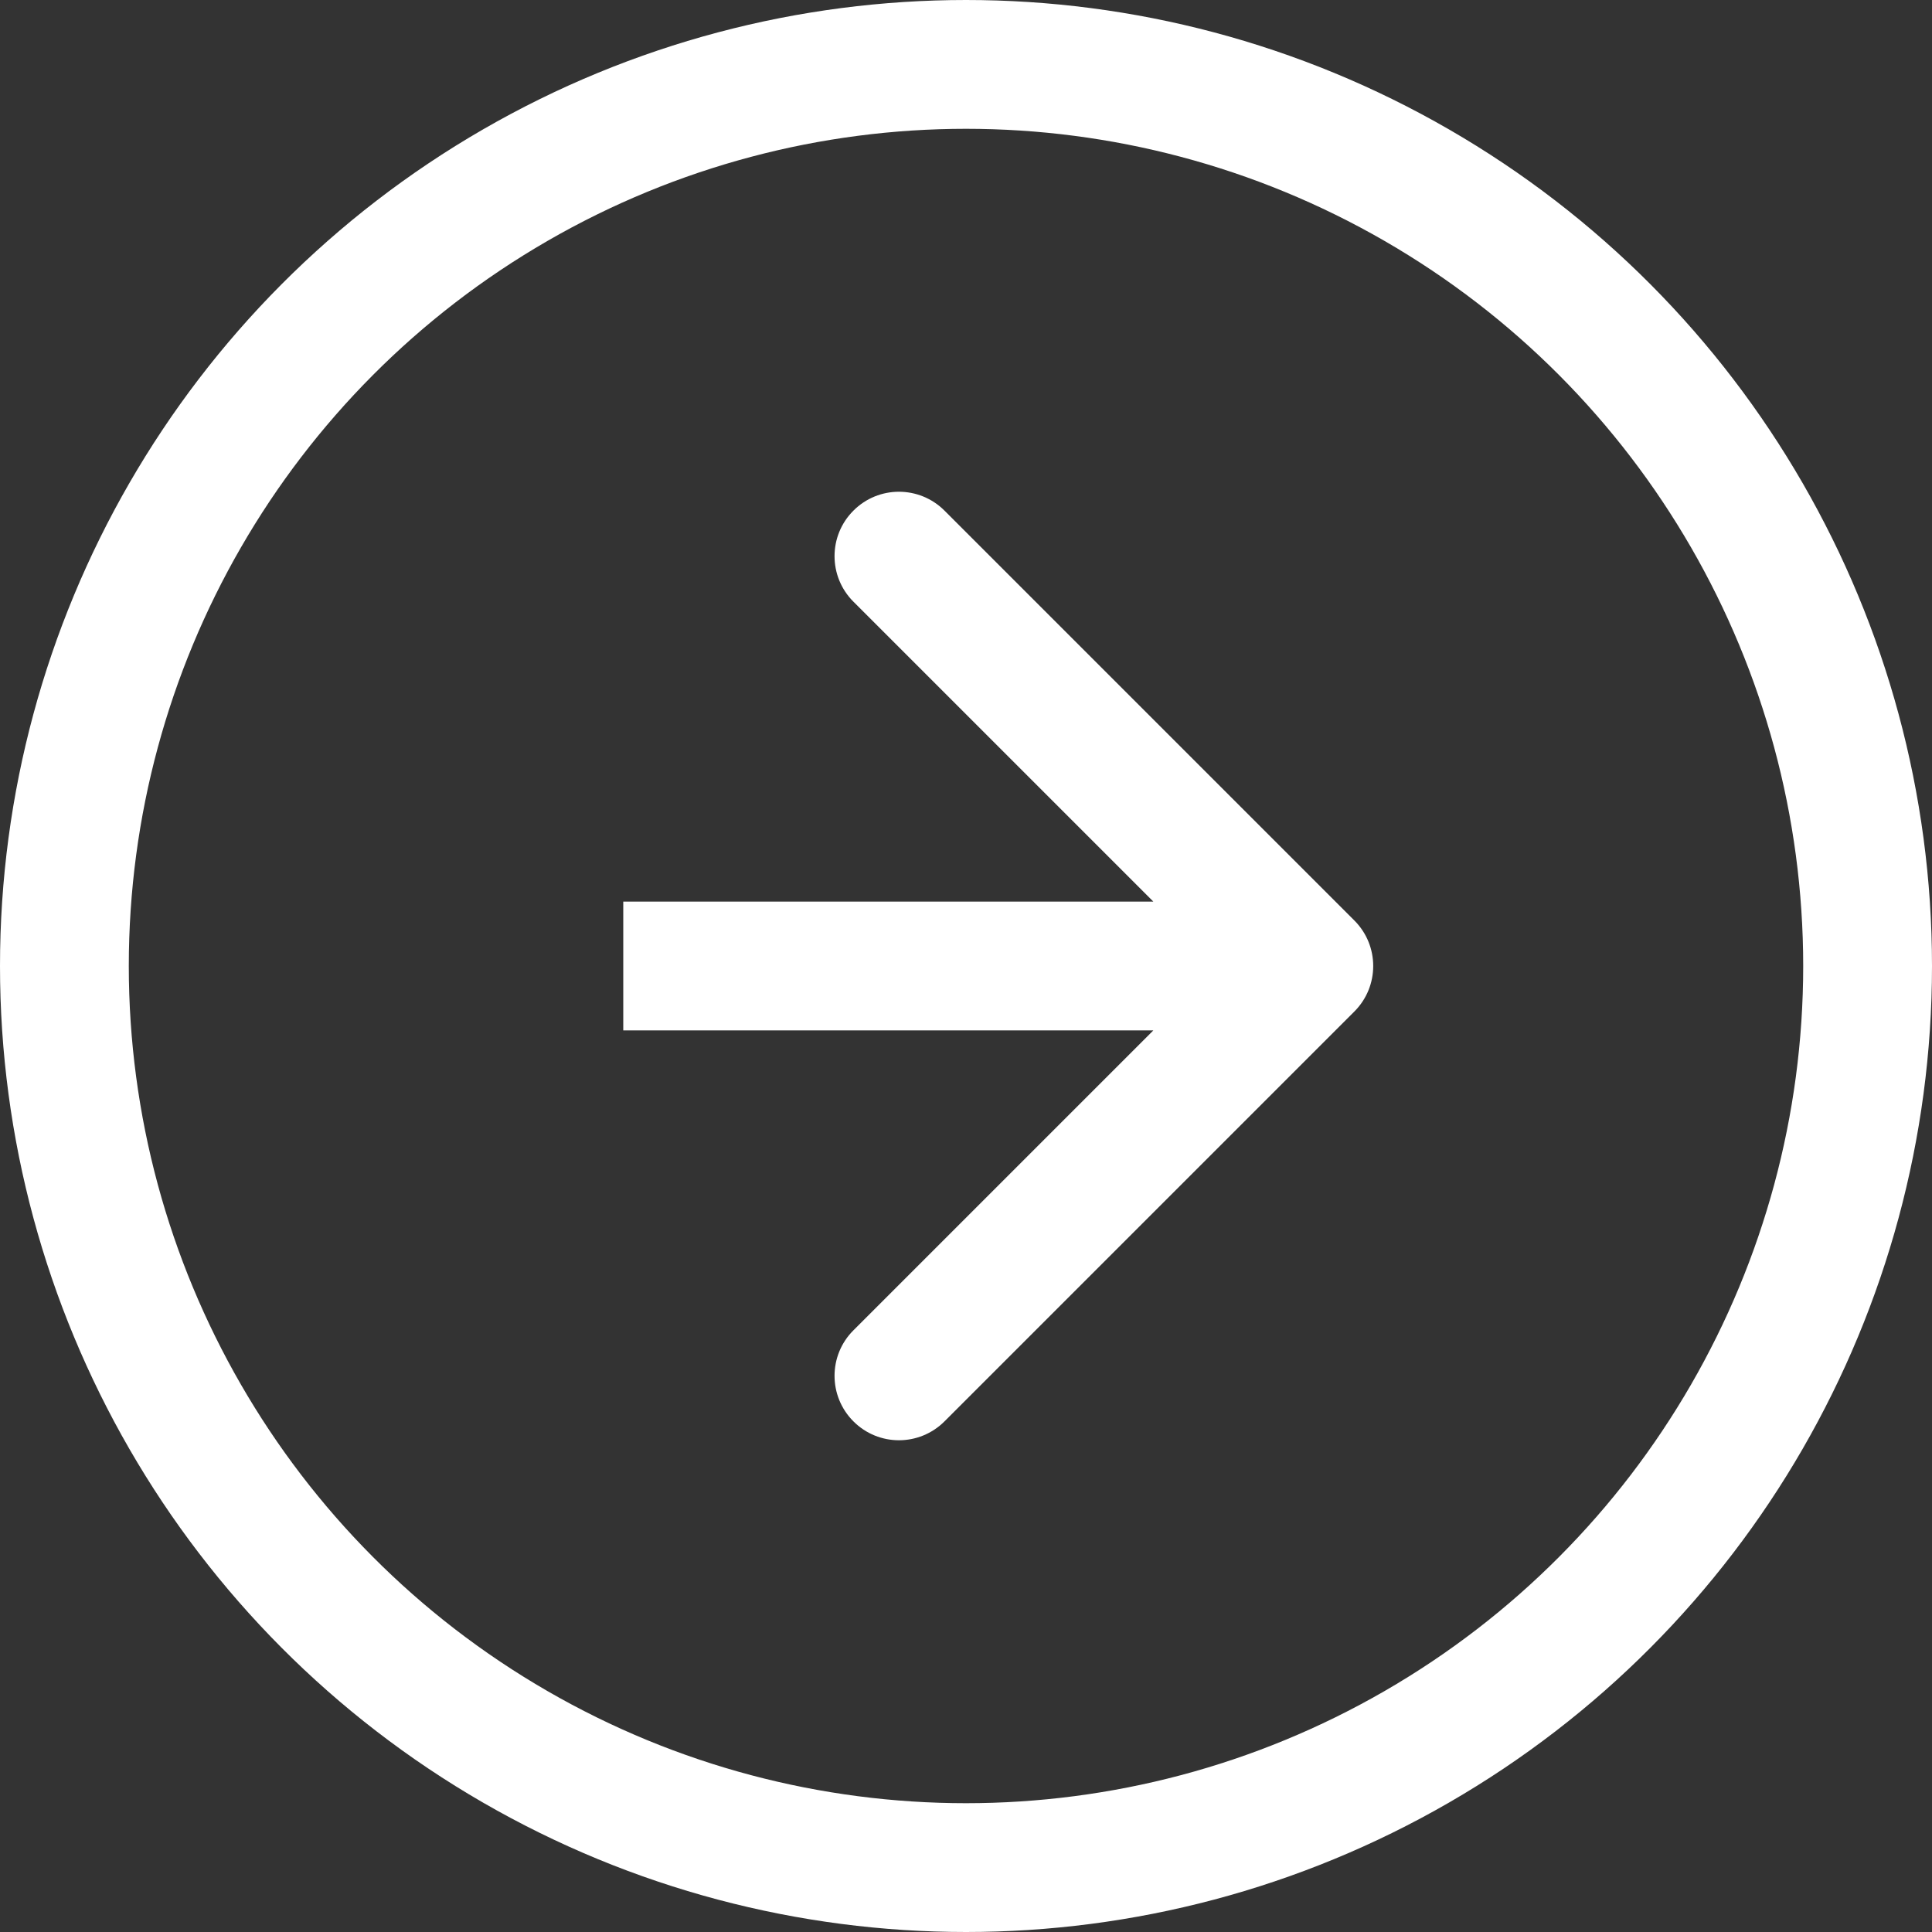
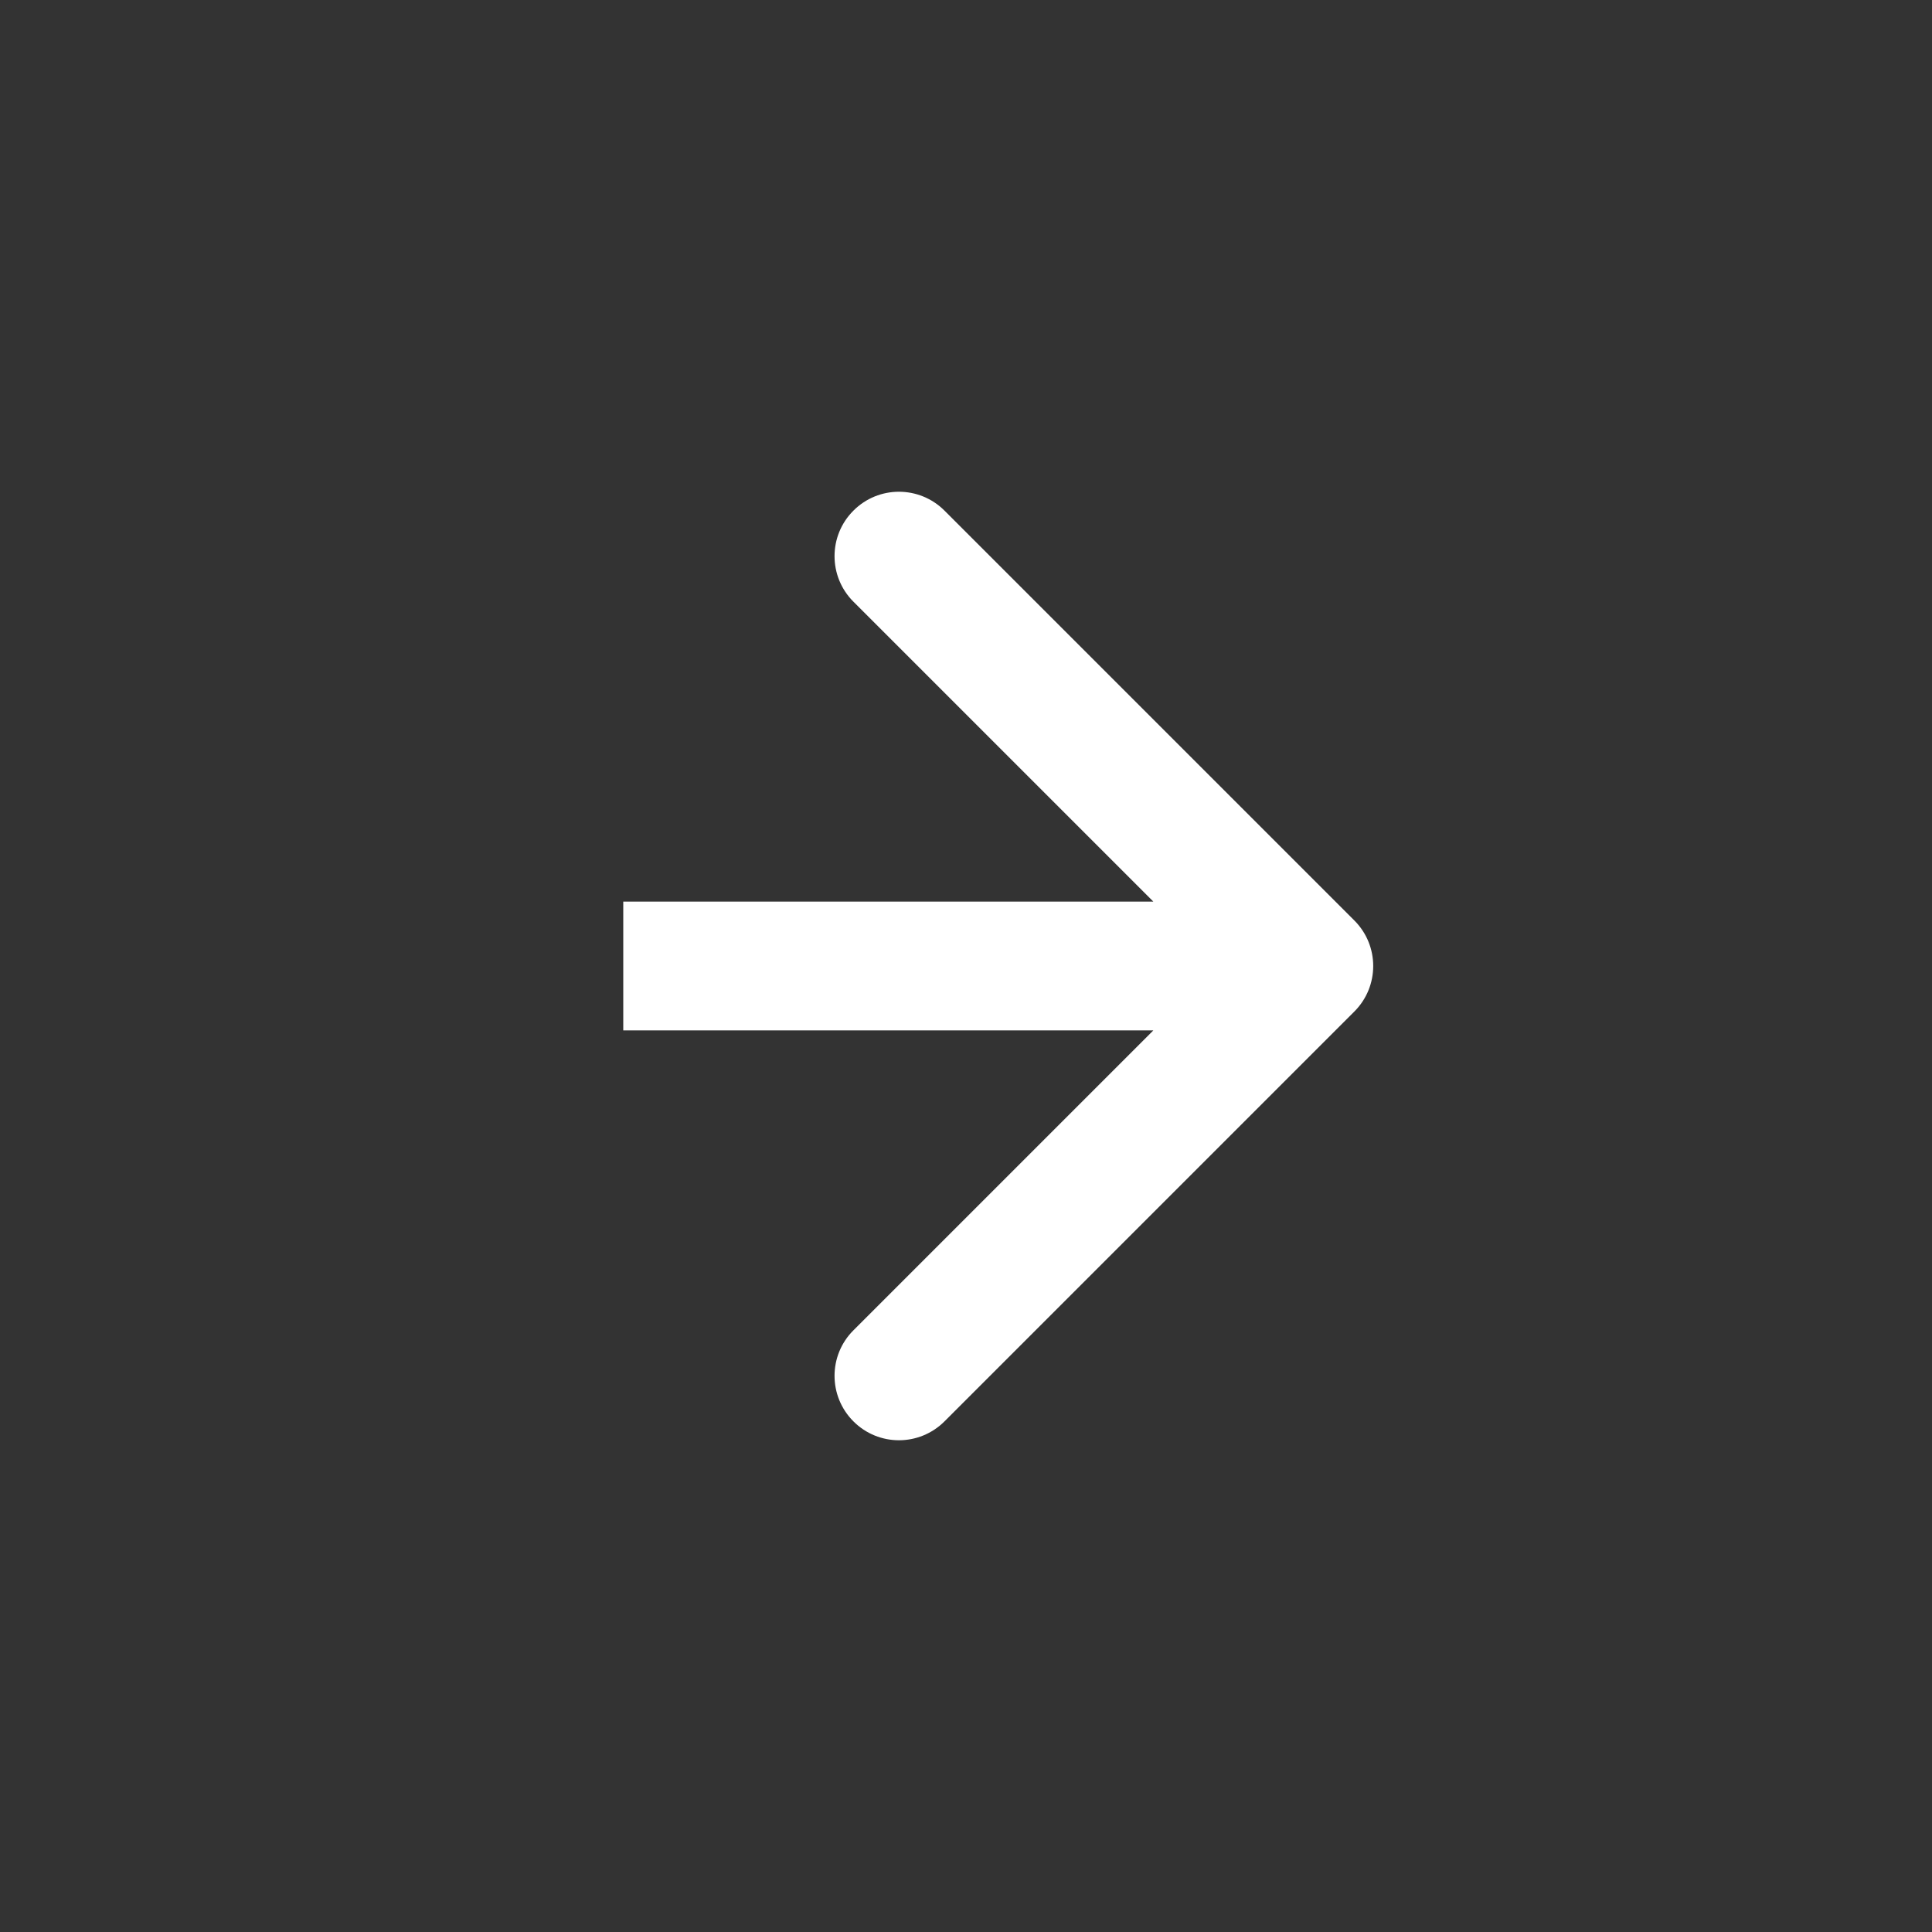
<svg xmlns="http://www.w3.org/2000/svg" width="30" height="30" viewBox="0 0 30 30" fill="none">
  <rect x="0" y="0" width="30" height="30" fill="#333333" stroke="none" />
-   <circle r="14" transform="matrix(-1 0 0 1 15 15)" stroke="white" stroke-width="2" />
-   <path d="M21.03 14.293C21.421 14.683 21.421 15.317 21.03 15.707L14.666 22.071C14.275 22.462 13.642 22.462 13.252 22.071C12.861 21.68 12.861 21.047 13.252 20.657L18.909 15L13.252 9.343C12.861 8.953 12.861 8.319 13.252 7.929C13.642 7.538 14.275 7.538 14.666 7.929L21.03 14.293ZM9.678 14L20.323 14V16H9.678V14Z" fill="white" />
+   <path d="M21.03 14.293C21.421 14.683 21.421 15.317 21.03 15.707L14.666 22.071C14.275 22.462 13.642 22.462 13.252 22.071C12.861 21.68 12.861 21.047 13.252 20.657L18.909 15L13.252 9.343C12.861 8.953 12.861 8.319 13.252 7.929C13.642 7.538 14.275 7.538 14.666 7.929L21.03 14.293ZM9.678 14L20.323 14V16H9.678V14" fill="white" />
</svg>